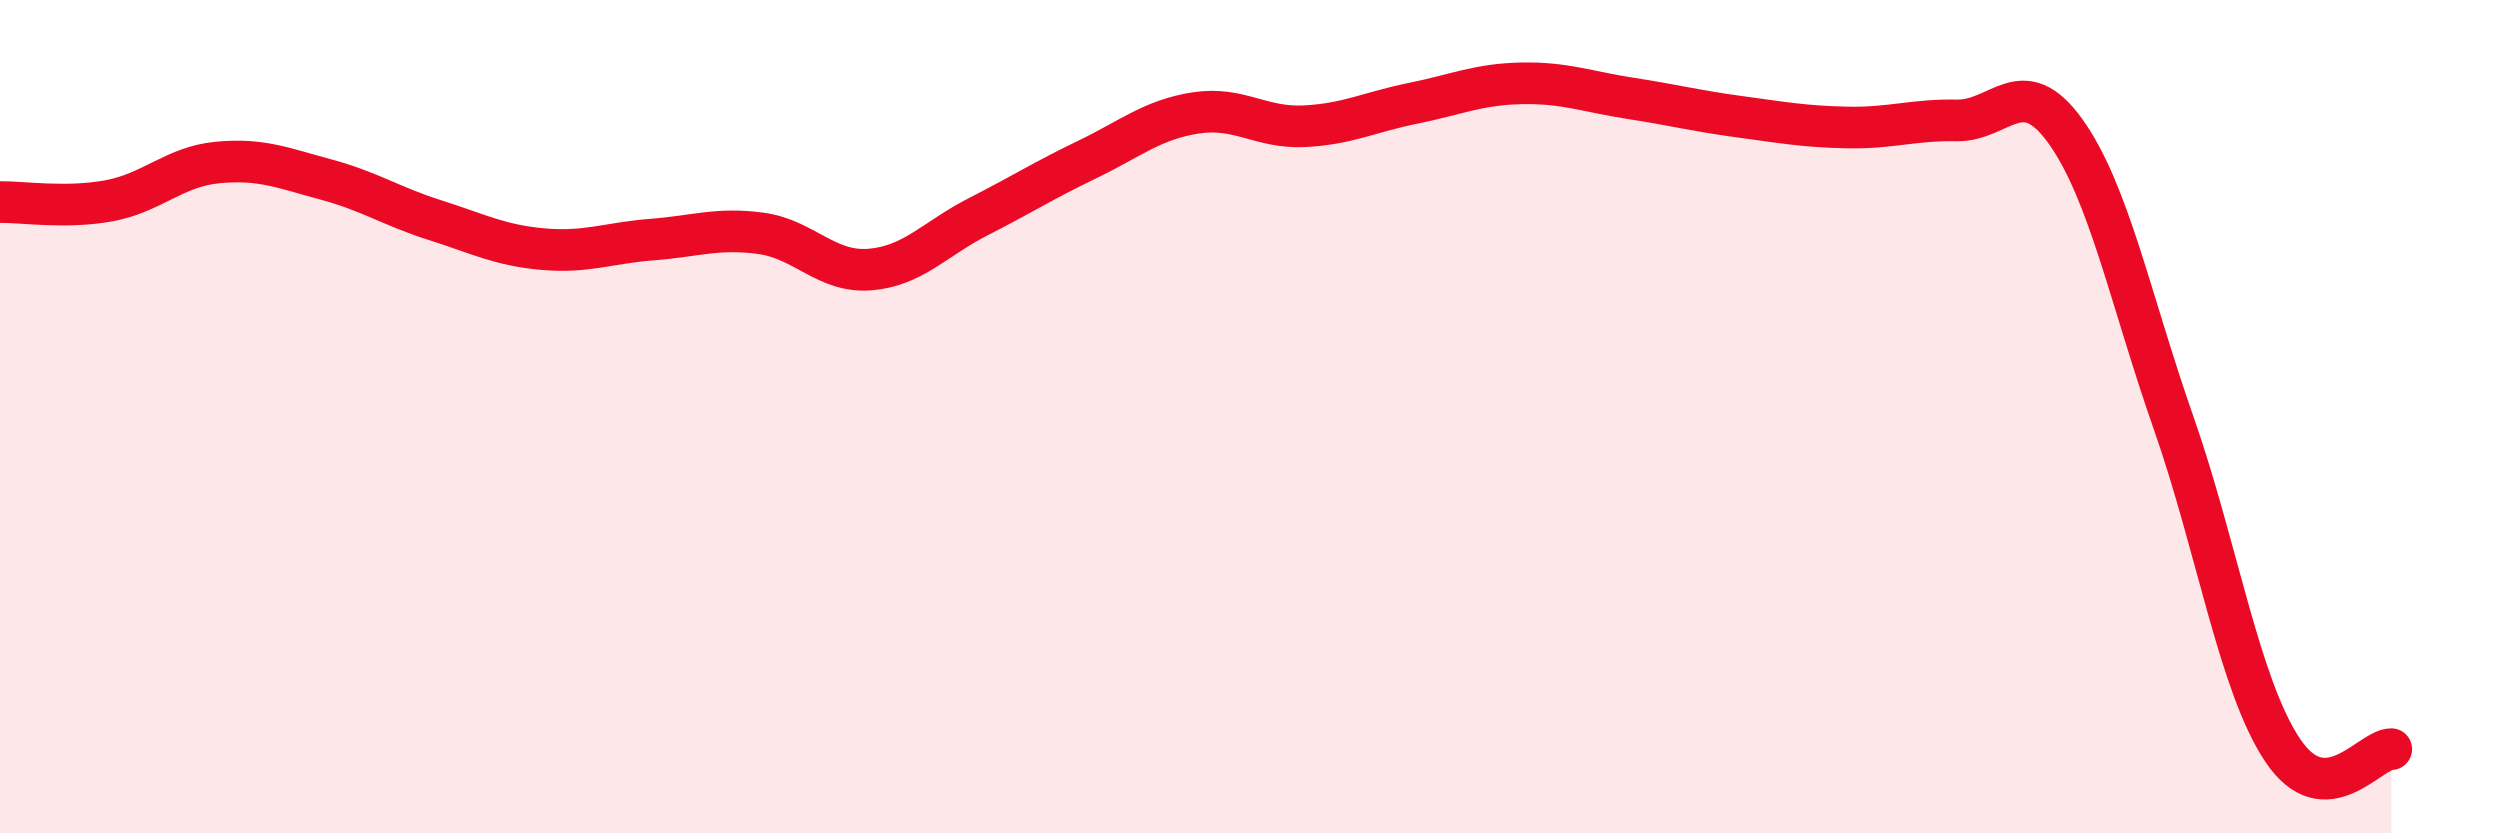
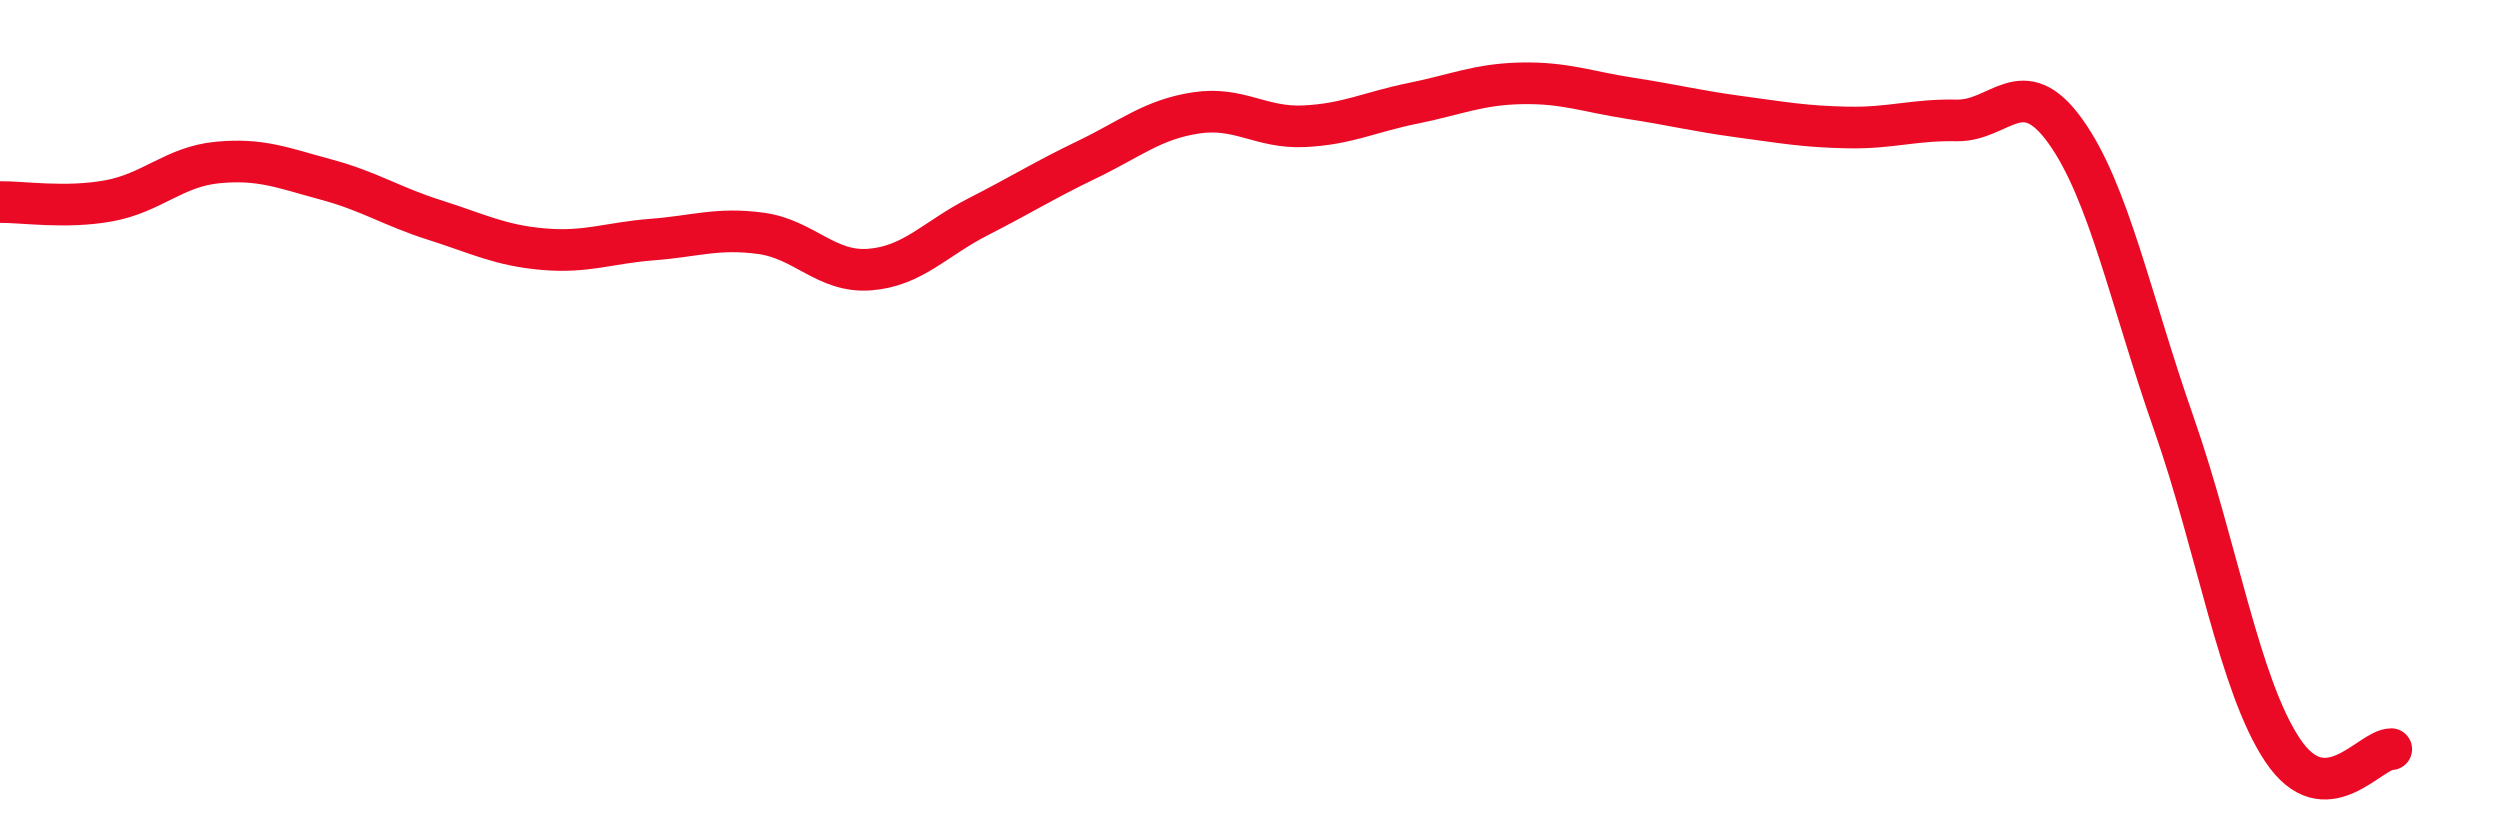
<svg xmlns="http://www.w3.org/2000/svg" width="60" height="20" viewBox="0 0 60 20">
-   <path d="M 0,4.85 C 0.52,4.84 1.57,5.01 2.61,4.82 C 3.65,4.63 4.18,4 5.22,3.9 C 6.26,3.8 6.79,4.03 7.83,4.31 C 8.87,4.59 9.39,4.95 10.43,5.28 C 11.47,5.61 12,5.89 13.04,5.98 C 14.08,6.07 14.61,5.83 15.65,5.75 C 16.69,5.67 17.22,5.46 18.26,5.6 C 19.3,5.74 19.83,6.55 20.87,6.47 C 21.91,6.39 22.44,5.73 23.48,5.2 C 24.52,4.67 25.05,4.33 26.09,3.83 C 27.13,3.33 27.66,2.87 28.7,2.71 C 29.74,2.55 30.26,3.08 31.3,3.03 C 32.34,2.98 32.87,2.69 33.91,2.48 C 34.95,2.27 35.48,2.02 36.52,2 C 37.56,1.98 38.09,2.2 39.13,2.36 C 40.17,2.52 40.7,2.66 41.74,2.8 C 42.78,2.94 43.31,3.04 44.35,3.06 C 45.39,3.08 45.92,2.87 46.96,2.89 C 48,2.91 48.53,1.7 49.57,3.15 C 50.61,4.6 51.13,7.19 52.17,10.16 C 53.21,13.13 53.74,16.44 54.78,18 C 55.82,19.56 56.87,17.98 57.39,17.98L57.39 20L0 20Z" fill="#EB0A25" opacity="0.1" stroke-linecap="round" stroke-linejoin="round" />
  <path d="M 0,4.85 C 0.52,4.84 1.57,5.01 2.61,4.82 C 3.65,4.63 4.18,4 5.22,3.9 C 6.26,3.8 6.79,4.03 7.83,4.31 C 8.87,4.59 9.39,4.95 10.43,5.28 C 11.47,5.61 12,5.89 13.04,5.98 C 14.08,6.07 14.61,5.83 15.65,5.75 C 16.69,5.67 17.22,5.46 18.26,5.6 C 19.3,5.74 19.83,6.55 20.87,6.47 C 21.91,6.39 22.44,5.73 23.48,5.2 C 24.52,4.67 25.05,4.33 26.09,3.83 C 27.13,3.33 27.66,2.87 28.7,2.71 C 29.74,2.55 30.26,3.08 31.3,3.03 C 32.34,2.98 32.87,2.69 33.91,2.48 C 34.95,2.27 35.48,2.02 36.52,2 C 37.56,1.98 38.09,2.2 39.13,2.36 C 40.17,2.52 40.7,2.66 41.74,2.8 C 42.78,2.94 43.31,3.04 44.35,3.06 C 45.39,3.08 45.92,2.87 46.96,2.89 C 48,2.91 48.53,1.7 49.57,3.15 C 50.61,4.6 51.13,7.19 52.17,10.16 C 53.21,13.13 53.74,16.44 54.78,18 C 55.82,19.56 56.87,17.98 57.39,17.98" stroke="#EB0A25" stroke-width="1" fill="none" stroke-linecap="round" stroke-linejoin="round" />
</svg>